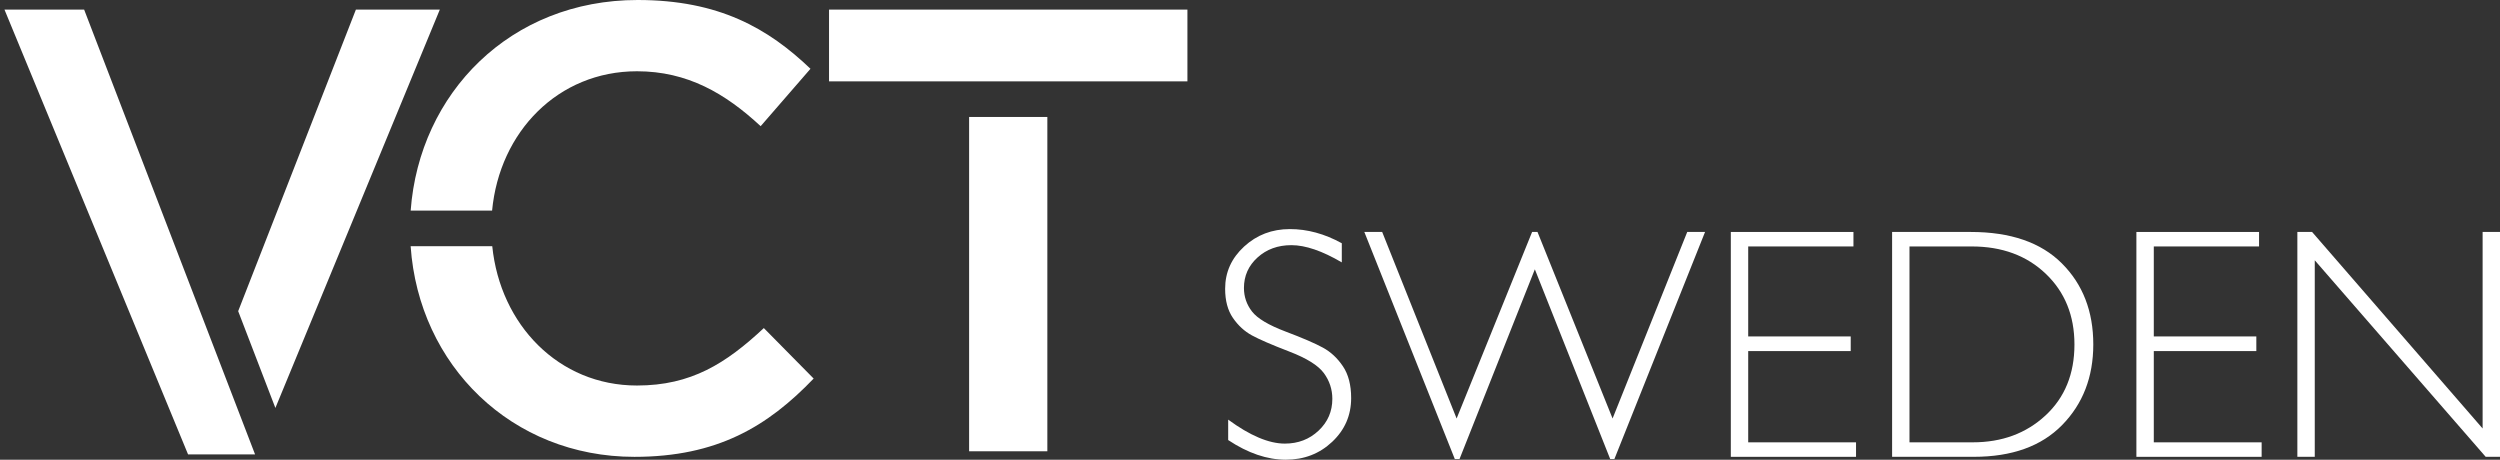
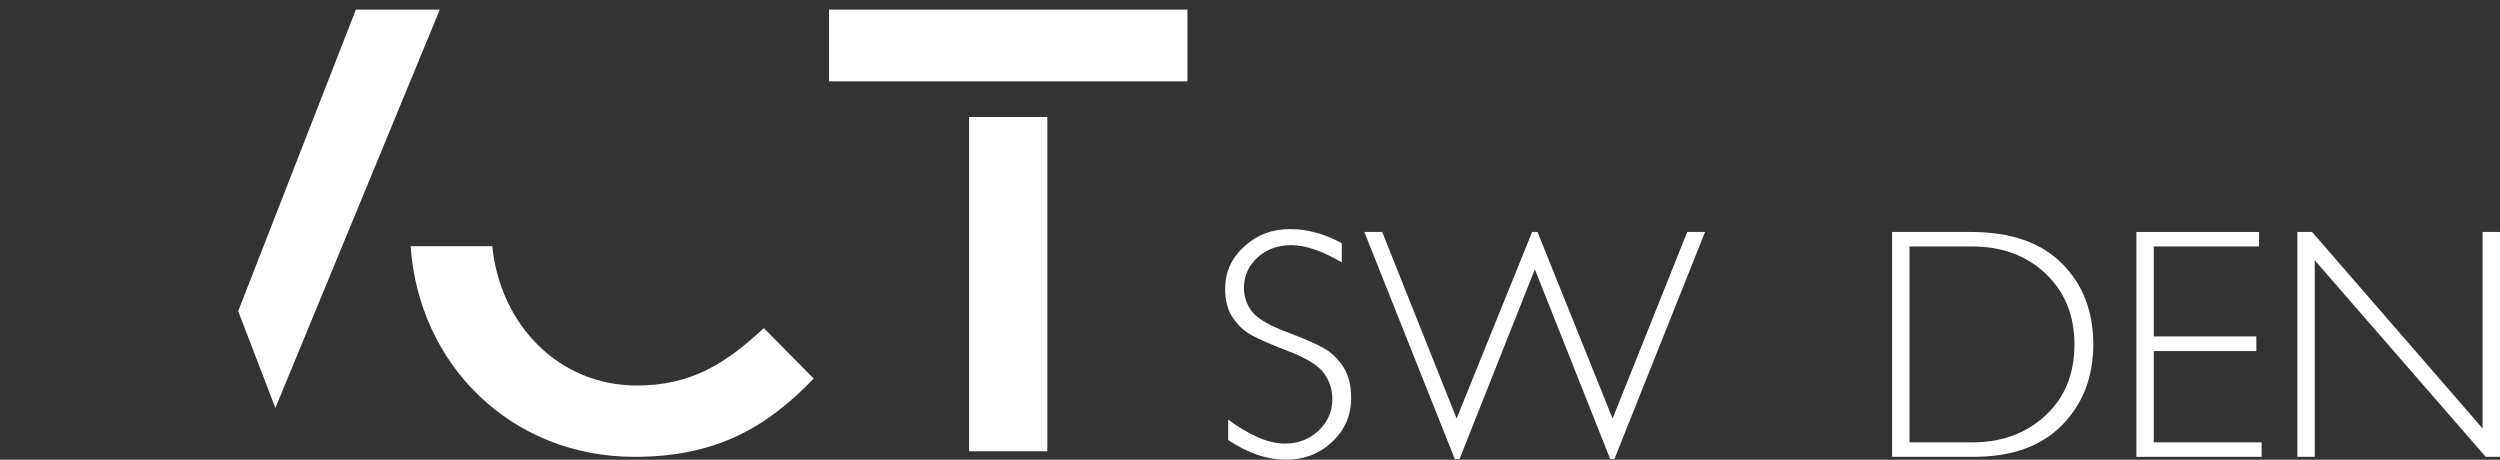
<svg xmlns="http://www.w3.org/2000/svg" x="0px" y="0px" width="158.916px" height="29.223px" viewBox="0 0 158.916 29.223" style="enable-background:new 0 0 158.916 29.223;" xml:space="preserve">
  <rect x="0" y="0" width="158.916" height="29.223" fill="#333333" stroke="none" />
  <g id="Capa_1" style="display:none;">
    <g style="display:inline;">
      <g>
        <path d="M87.585,13.895v0.921h-6.251v5.433h5.637v0.921h-5.637v7.019H80.23V13.895H87.585z" />
        <path d="M90.513,13.895v14.293h-1.105V13.895H90.513z" />
-         <path d="M106.646,13.895v14.293h-0.908L94.871,15.696v12.492h-1.106V13.895h0.938l10.84,12.492V13.895H106.646z" />
+         <path d="M106.646,13.895v14.293h-0.908L94.871,15.696v12.492V13.895h0.938l10.84,12.492V13.895H106.646z" />
        <path d="M111.046,13.895v13.372h7.068v0.921h-8.174V13.895H111.046z" />
-         <path d="M125.412,13.793l6.607,14.396h-1.158l-2.262-4.941h-6.99l-2.252,4.941h-1.16l6.607-14.396H125.412z M128.177,22.326     l-3.08-6.733l-3.068,6.733H128.177z" />
        <path d="M146.609,13.895v14.293h-0.91l-10.865-12.492v12.492h-1.105V13.895h0.936l10.84,12.492V13.895H146.609z" />
        <path d="M149.904,13.895h4.998c2.529,0,4.459,0.665,5.791,1.995c1.334,1.33,2,3.049,2,5.156c0,2.067-0.66,3.774-1.979,5.121     c-1.318,1.347-3.191,2.021-5.617,2.021h-5.193V13.895z M151.009,14.816v12.451h4.025c1.848,0,3.387-0.567,4.615-1.703     c1.23-1.136,1.846-2.642,1.846-4.518c0-1.834-0.607-3.331-1.82-4.491c-1.213-1.159-2.783-1.739-4.711-1.739H151.009z" />
      </g>
      <g>
        <polygon points="1.963,-0.239 13.635,28.036 17.894,28.036 7.027,-0.239    " />
        <polygon points="29.638,-0.239 24.303,-0.239 16.819,18.93 19.185,25.082    " />
        <path d="M42.169,23.656c-4.988,0-8.692-3.872-9.199-8.855h-5.187c0.521,7.573,6.42,13.389,14.227,13.389     c5.254,0,8.464-1.927,11.391-4.976l-3.167-3.209C47.825,22.251,45.62,23.656,42.169,23.656" />
        <path d="M42.169,3.681c3.209,0,5.615,1.407,7.862,3.491l3.167-3.649C50.512,0.954,47.384-0.85,42.21-0.85     c-8.084,0-13.873,5.913-14.426,13.386h5.176C33.435,7.525,37.154,3.681,42.169,3.681" />
        <rect x="54.378" y="-0.239" width="22.781" height="4.562" />
        <rect x="63.282" y="6.585" width="4.973" height="21.251" />
      </g>
    </g>
  </g>
  <g id="Layer_2" style="display:none;">
    <g style="display:inline;">
      <g>
        <polygon points="0,0.489 11.672,28.765 15.932,28.765 5.064,0.489    " />
        <polygon points="27.676,0.489 22.34,0.489 14.857,19.658 17.223,25.811    " />
        <path d="M40.207,24.385c-4.988,0-8.693-3.872-9.199-8.855H25.82c0.521,7.573,6.42,13.389,14.227,13.389     c5.254,0,8.463-1.927,11.391-4.976l-3.168-3.209C45.863,22.979,43.658,24.385,40.207,24.385" />
        <path d="M40.207,4.409c3.209,0,5.615,1.407,7.861,3.491l3.168-3.649c-2.688-2.568-5.814-4.372-10.988-4.372     c-8.084,0-13.873,5.913-14.426,13.386h5.176C31.473,8.254,35.191,4.409,40.207,4.409" />
        <rect x="52.416" y="0.489" width="22.781" height="4.562" />
        <rect x="61.32" y="7.313" width="4.973" height="21.251" />
        <g>
          <path d="M91.145,14.63v14.287h-0.91L79.371,16.43v12.487h-1.104V14.63h0.935l10.836,12.488V14.63H91.145z" />
          <path d="M101.387,14.445c2.111,0,3.902,0.712,5.369,2.134c1.469,1.42,2.203,3.154,2.203,5.199c0,2.038-0.734,3.769-2.203,5.191      c-1.467,1.42-3.258,2.132-5.369,2.132c-2.105,0-3.889-0.712-5.352-2.132c-1.461-1.423-2.191-3.153-2.191-5.191      c0-2.045,0.73-3.779,2.191-5.199C97.498,15.157,99.281,14.445,101.387,14.445z M101.428,28.078c1.777,0,3.277-0.608,4.5-1.825      c1.223-1.218,1.836-2.708,1.836-4.475c0-1.772-0.613-3.267-1.836-4.484c-1.223-1.217-2.723-1.825-4.5-1.825      c-1.785,0-3.297,0.608-4.533,1.825c-1.236,1.217-1.854,2.712-1.854,4.484c0,1.767,0.617,3.257,1.854,4.475      C98.131,27.47,99.643,28.078,101.428,28.078z" />
          <path d="M111.68,14.63h3.662c1.533,0,2.707,0.332,3.518,0.997c0.813,0.665,1.217,1.562,1.217,2.695      c0,1.65-0.906,2.809-2.721,3.478c0.471,0.225,1.105,0.95,1.902,2.177l3.232,4.94h-1.309l-2.486-3.915      c-0.832-1.311-1.48-2.127-1.945-2.45c-0.463-0.324-1.141-0.487-2.033-0.487h-1.932v6.852h-1.105V14.63z M112.785,15.55v5.595      h2.373c1.205,0,2.127-0.243,2.766-0.732c0.637-0.486,0.957-1.177,0.957-2.069c0-0.881-0.324-1.565-0.973-2.056      c-0.648-0.492-1.578-0.737-2.791-0.737H112.785z" />
          <path d="M132.322,17.002l-4.787,12.058h-0.299l-5.748-14.43h1.133l4.732,11.852l4.795-11.852h0.342l4.773,11.852l4.742-11.852      h1.133l-5.76,14.43h-0.268L132.322,17.002z" />
          <path d="M149.133,14.527l6.605,14.39h-1.158l-2.26-4.94h-6.988l-2.252,4.94h-1.158l6.603-14.39H149.133z M151.898,23.057      l-3.078-6.729l-3.068,6.729H151.898z" />
          <path d="M165.926,14.63l-5.555,6.617v7.67h-1.104v-7.67l-5.553-6.617h1.334l4.777,5.661l4.75-5.661H165.926z" />
        </g>
      </g>
    </g>
  </g>
  <g id="Layer_3">
    <g>
      <g>
        <path style="fill:#FFFFFF;" d="M85.293,15.462v1.217c-1.242-0.729-2.309-1.095-3.203-1.095c-0.859,0-1.577,0.261-2.153,0.783     c-0.576,0.521-0.864,1.168-0.864,1.938c0,0.553,0.17,1.051,0.511,1.494c0.342,0.443,1.056,0.869,2.14,1.278     c1.084,0.409,1.875,0.751,2.373,1.024c0.498,0.272,0.922,0.668,1.27,1.186c0.348,0.519,0.521,1.19,0.521,2.016     c0,1.099-0.402,2.025-1.207,2.783c-0.805,0.757-1.787,1.136-2.947,1.136c-1.188,0-2.408-0.416-3.663-1.249v-1.299     c1.385,1.017,2.585,1.524,3.603,1.524c0.846,0,1.559-0.274,2.143-0.823c0.584-0.55,0.875-1.224,0.875-2.021     c0-0.607-0.182-1.154-0.543-1.643c-0.361-0.487-1.094-0.943-2.199-1.367c-1.104-0.424-1.894-0.766-2.368-1.024     c-0.475-0.259-0.877-0.629-1.208-1.109c-0.331-0.48-0.496-1.1-0.496-1.856c0-1.05,0.402-1.944,1.207-2.684     c0.805-0.74,1.774-1.109,2.906-1.109C83.1,14.561,84.202,14.861,85.293,15.462z" />
        <path style="fill:#FFFFFF;" d="M97.565,17.119l-4.789,12.062h-0.299l-5.752-14.437h1.135l4.732,11.858l4.799-11.858h0.342     l4.773,11.858l4.746-11.858h1.133l-5.764,14.437h-0.266L97.565,17.119z" />
-         <path style="fill:#FFFFFF;" d="M117.817,14.745v0.921h-6.69v5.72h6.516v0.931h-6.516v5.801h6.854v0.921h-7.959V14.745H117.817z" />
        <path style="fill:#FFFFFF;" d="M120.274,14.745h4.998c2.529,0,4.459,0.665,5.791,1.995c1.334,1.33,2,3.049,2,5.156     c0,2.067-0.66,3.774-1.979,5.121c-1.318,1.347-3.191,2.021-5.617,2.021h-5.193V14.745z M121.379,15.666v12.451h4.025     c1.848,0,3.387-0.567,4.615-1.703c1.23-1.136,1.846-2.642,1.846-4.518c0-1.834-0.607-3.331-1.82-4.491     c-1.213-1.159-2.783-1.739-4.711-1.739H121.379z" />
        <path style="fill:#FFFFFF;" d="M143.6,14.745v0.921h-6.691v5.72h6.518v0.931h-6.518v5.801h6.855v0.921h-7.961V14.745H143.6z" />
        <path style="fill:#FFFFFF;" d="M158.916,14.745v14.293h-0.91l-10.865-12.492v12.492h-1.106V14.745h0.936l10.84,12.492V14.745     H158.916z" />
      </g>
      <g>
-         <polygon style="fill:#FFFFFF;" points="0.284,0.61 11.955,28.886 16.214,28.886 5.348,0.61    " />
        <polygon style="fill:#FFFFFF;" points="27.958,0.61 22.623,0.61 15.14,19.779 17.505,25.932    " />
        <path style="fill:#FFFFFF;" d="M40.49,24.506c-4.988,0-8.692-3.872-9.199-8.855h-5.188c0.521,7.573,6.42,13.389,14.227,13.389     c5.254,0,8.464-1.927,11.391-4.976l-3.167-3.209C46.146,23.101,43.941,24.506,40.49,24.506" />
-         <path style="fill:#FFFFFF;" d="M40.49,4.53c3.209,0,5.615,1.407,7.862,3.491l3.167-3.649C48.832,1.804,45.704,0,40.531,0     c-8.084,0-13.873,5.913-14.426,13.386h5.176C31.755,8.375,35.475,4.53,40.49,4.53" />
        <rect x="52.699" y="0.61" style="fill:#FFFFFF;" width="22.781" height="4.562" />
        <rect x="61.603" y="7.435" style="fill:#FFFFFF;" width="4.973" height="21.251" />
      </g>
    </g>
  </g>
</svg>